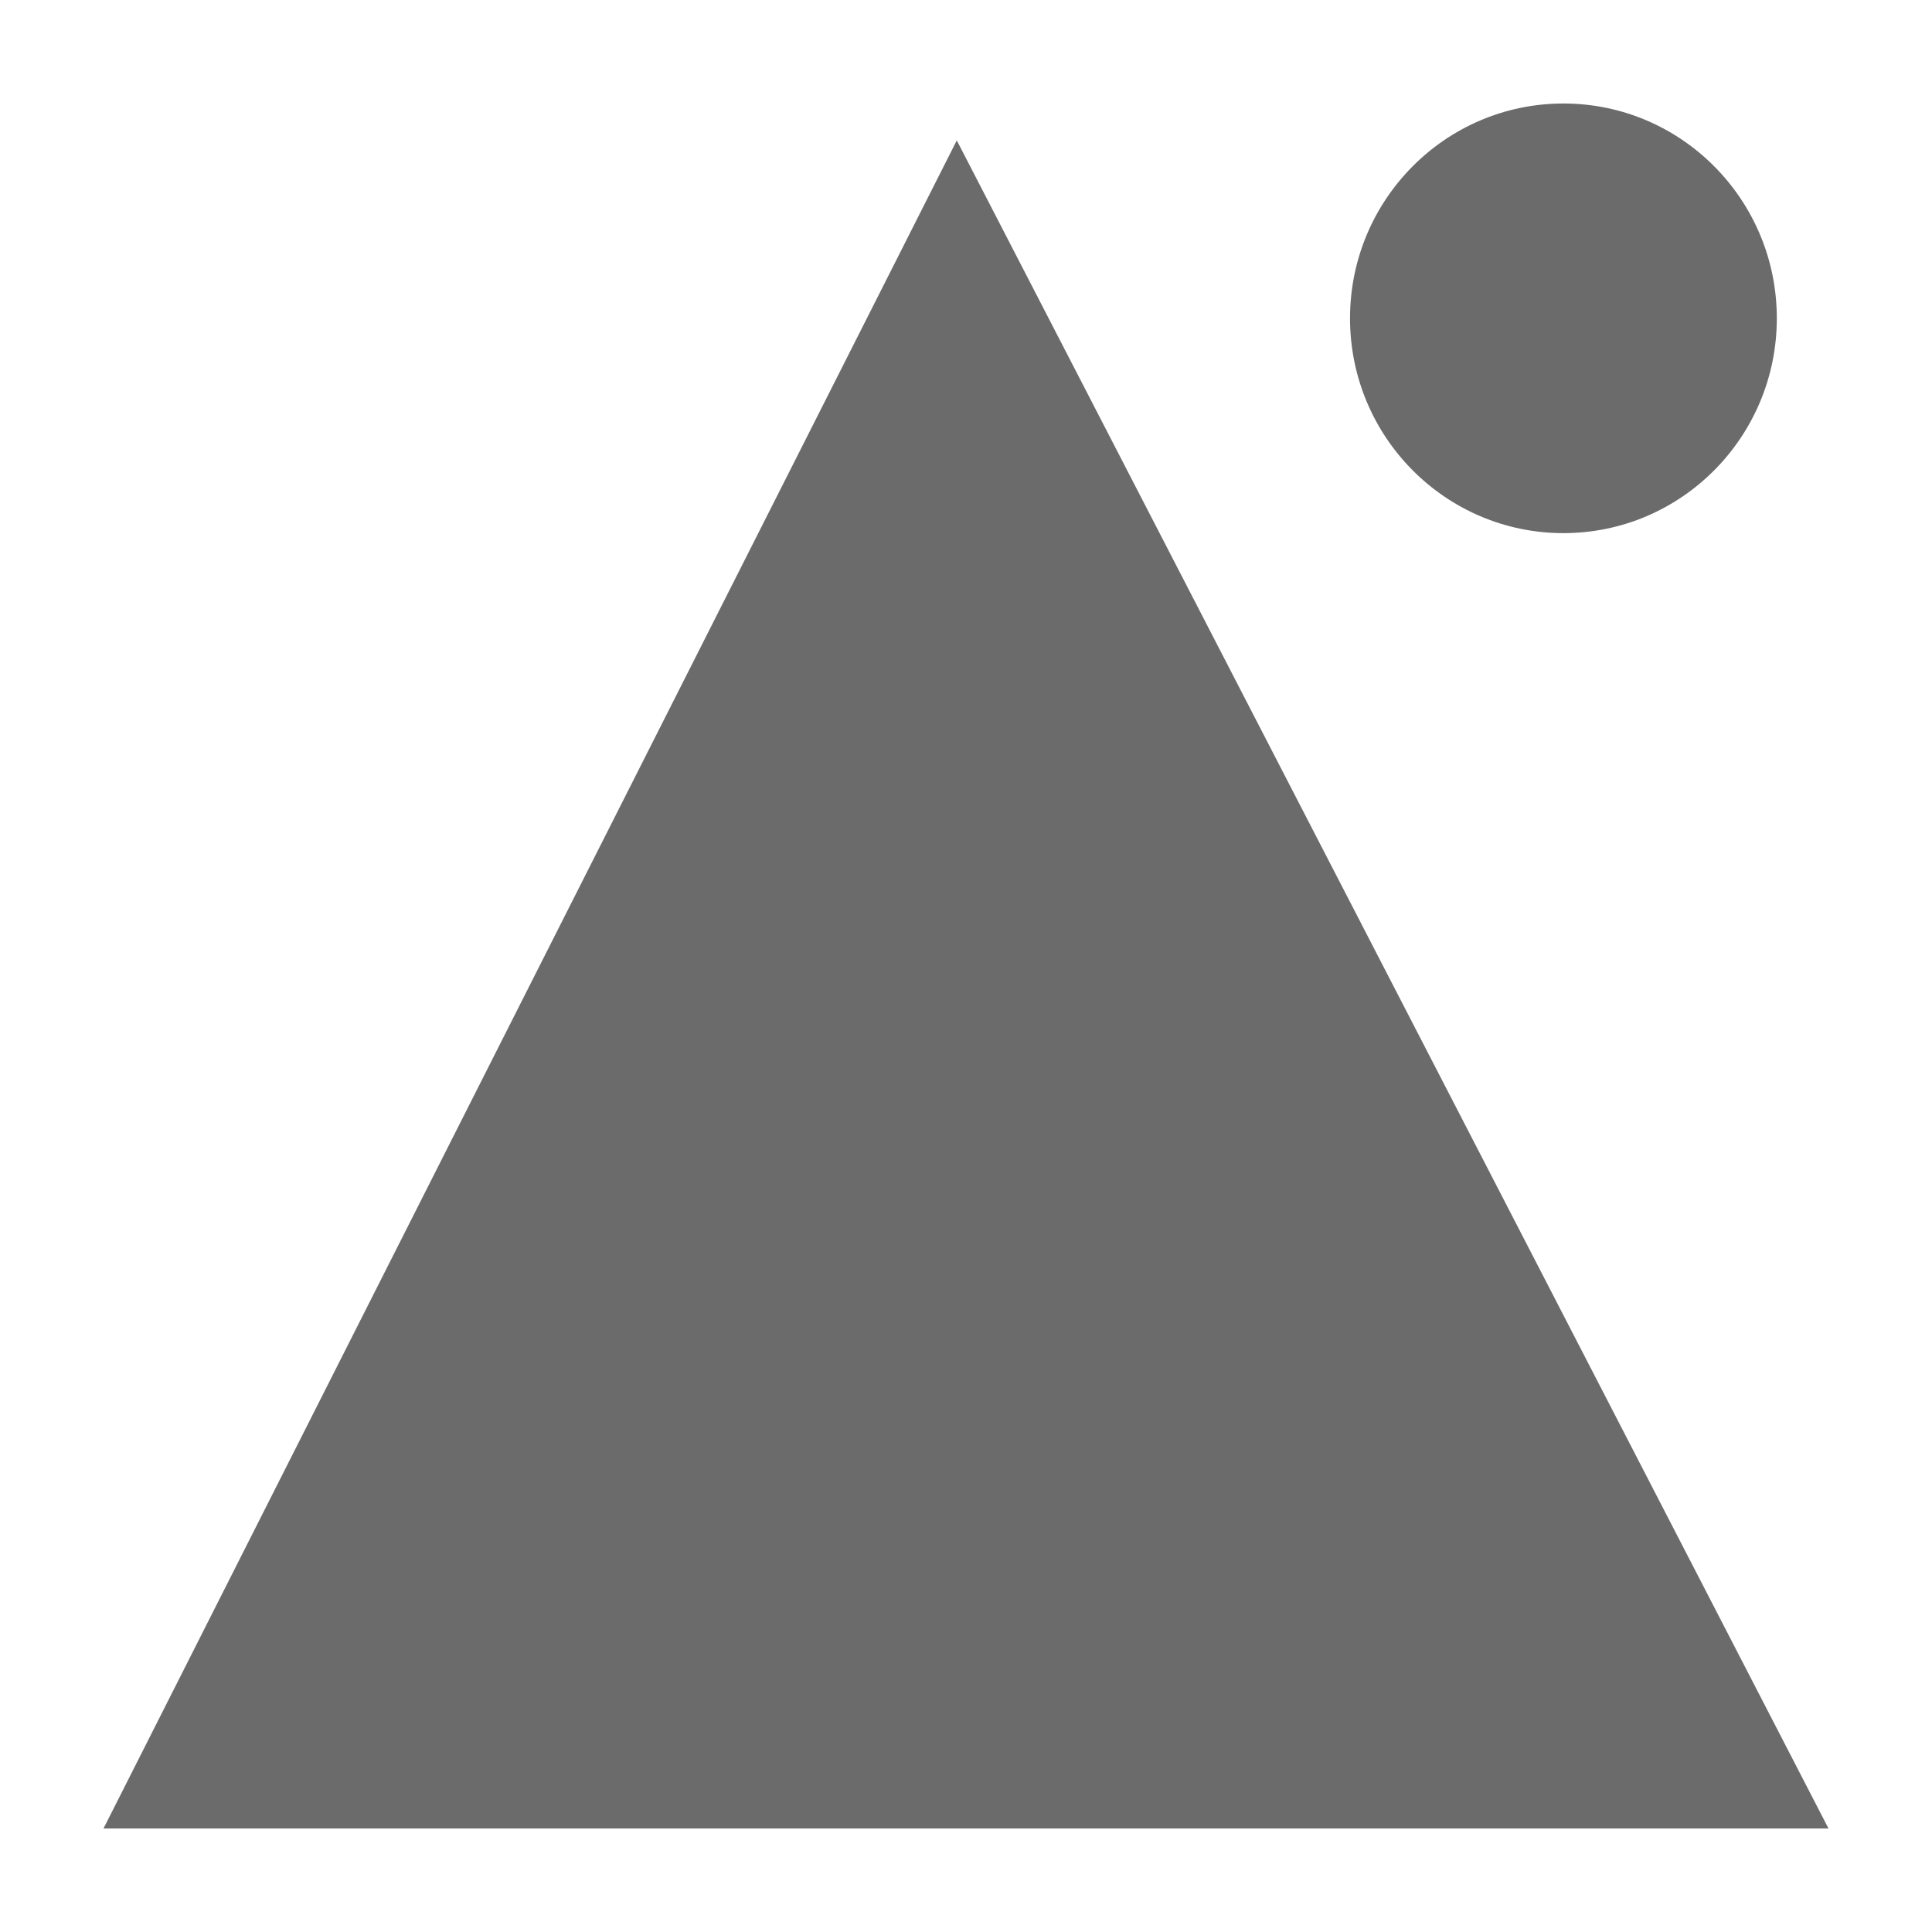
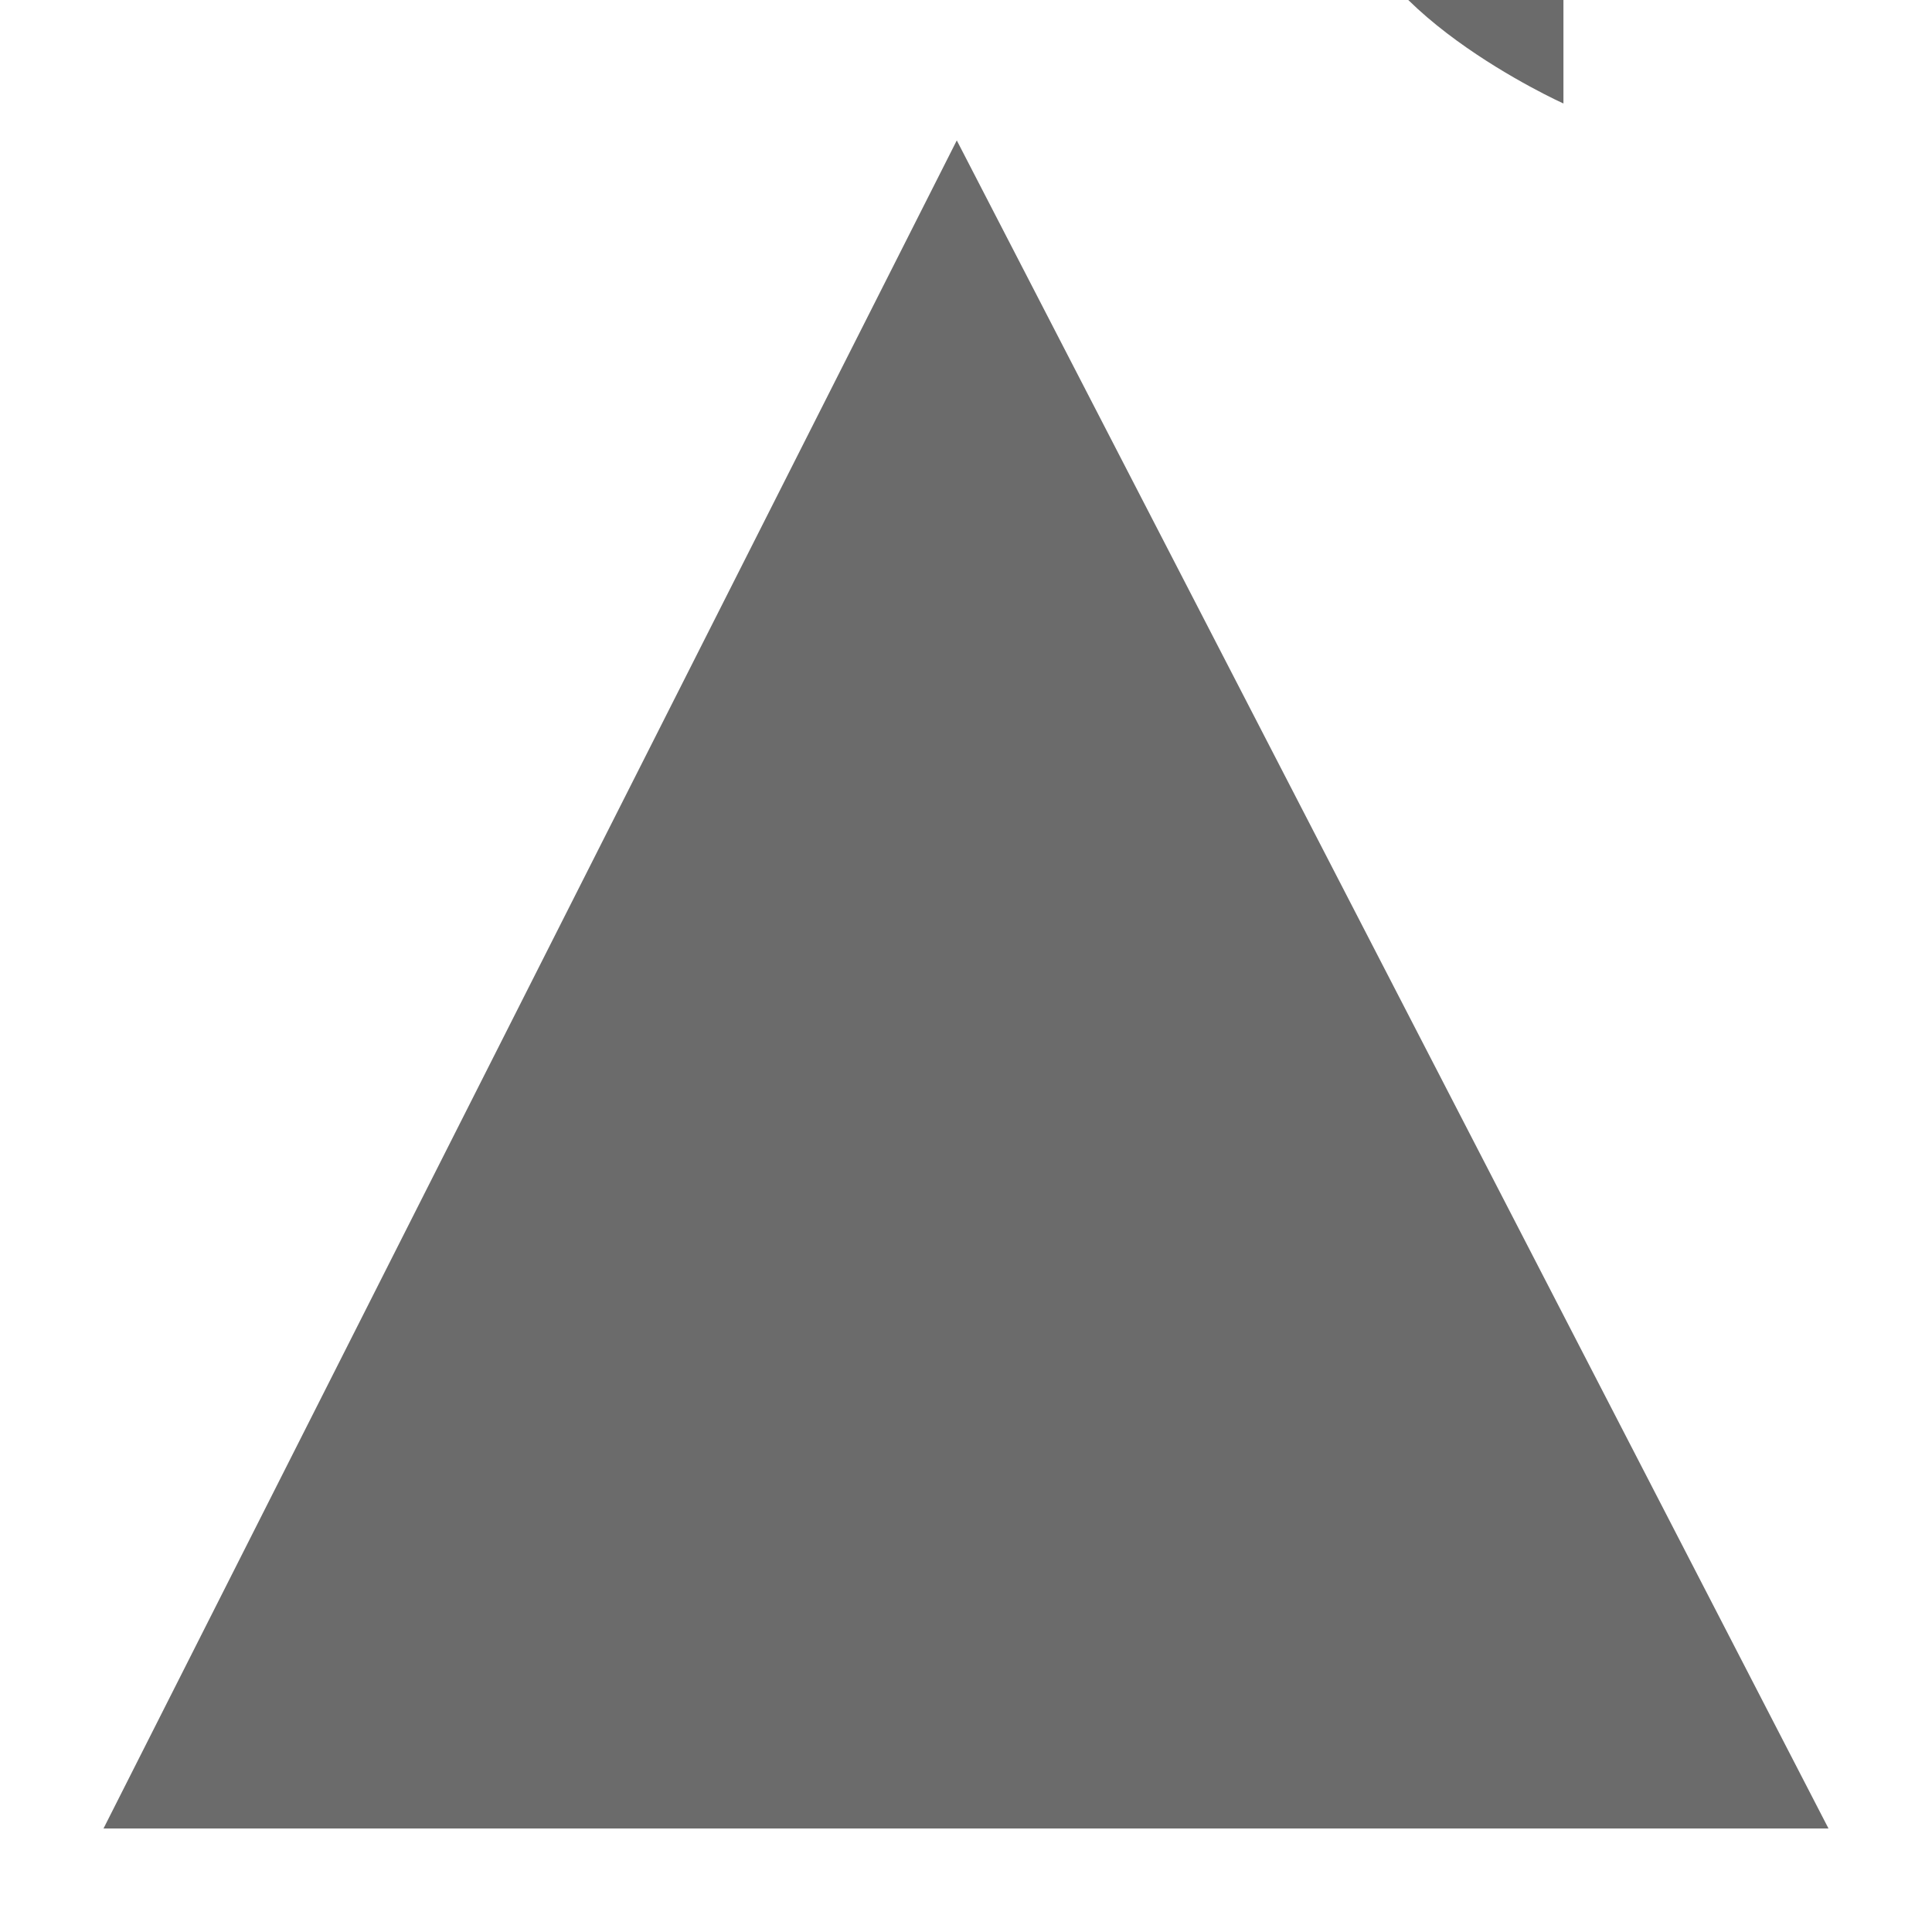
<svg xmlns="http://www.w3.org/2000/svg" height="56" viewBox="0 0 56 56" width="56">
-   <path d="m27.733 4.07 25.267 48.93h-50zm17.584-1.07c3.415 0 6.185 2.788 6.185 6.226 0 3.439-2.77 6.227-6.185 6.227s-6.186-2.788-6.186-6.227c0-3.438 2.771-6.226 6.186-6.226z" fill="#6b6b6b" fill-rule="evenodd" />
+   <path d="m27.733 4.07 25.267 48.93h-50zm17.584-1.07s-6.186-2.788-6.186-6.227c0-3.438 2.771-6.226 6.186-6.226z" fill="#6b6b6b" fill-rule="evenodd" />
</svg>